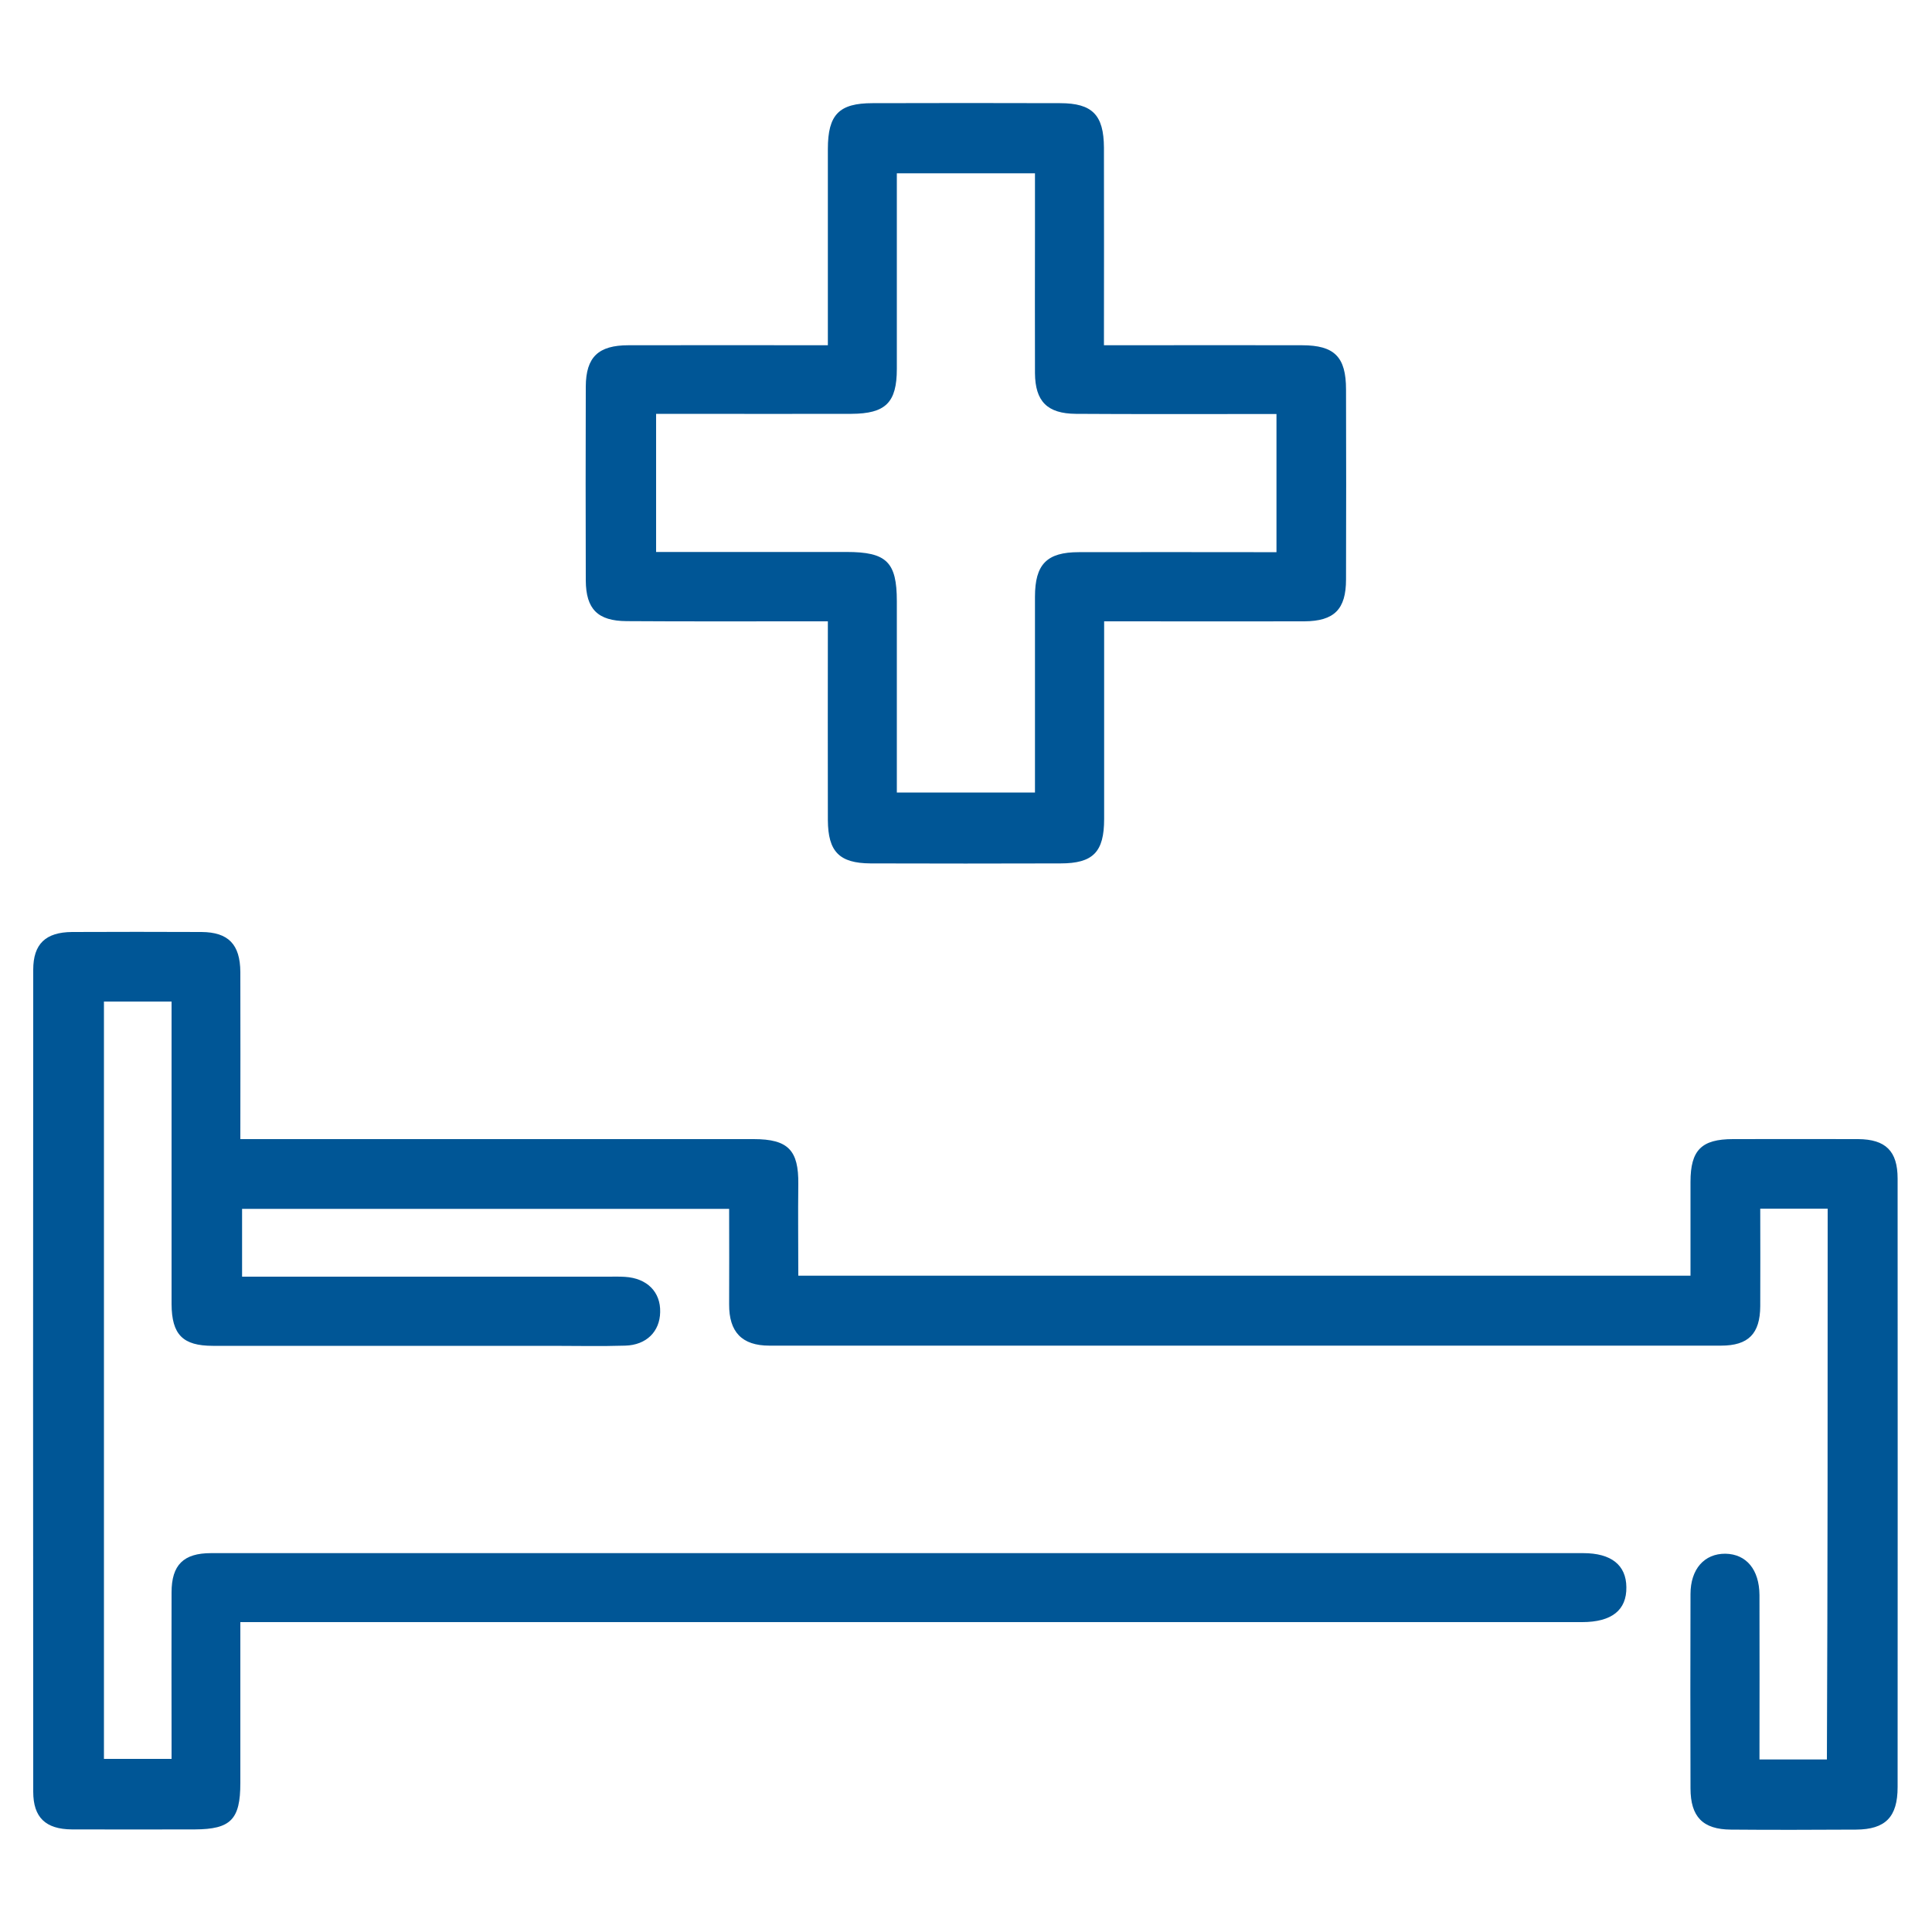
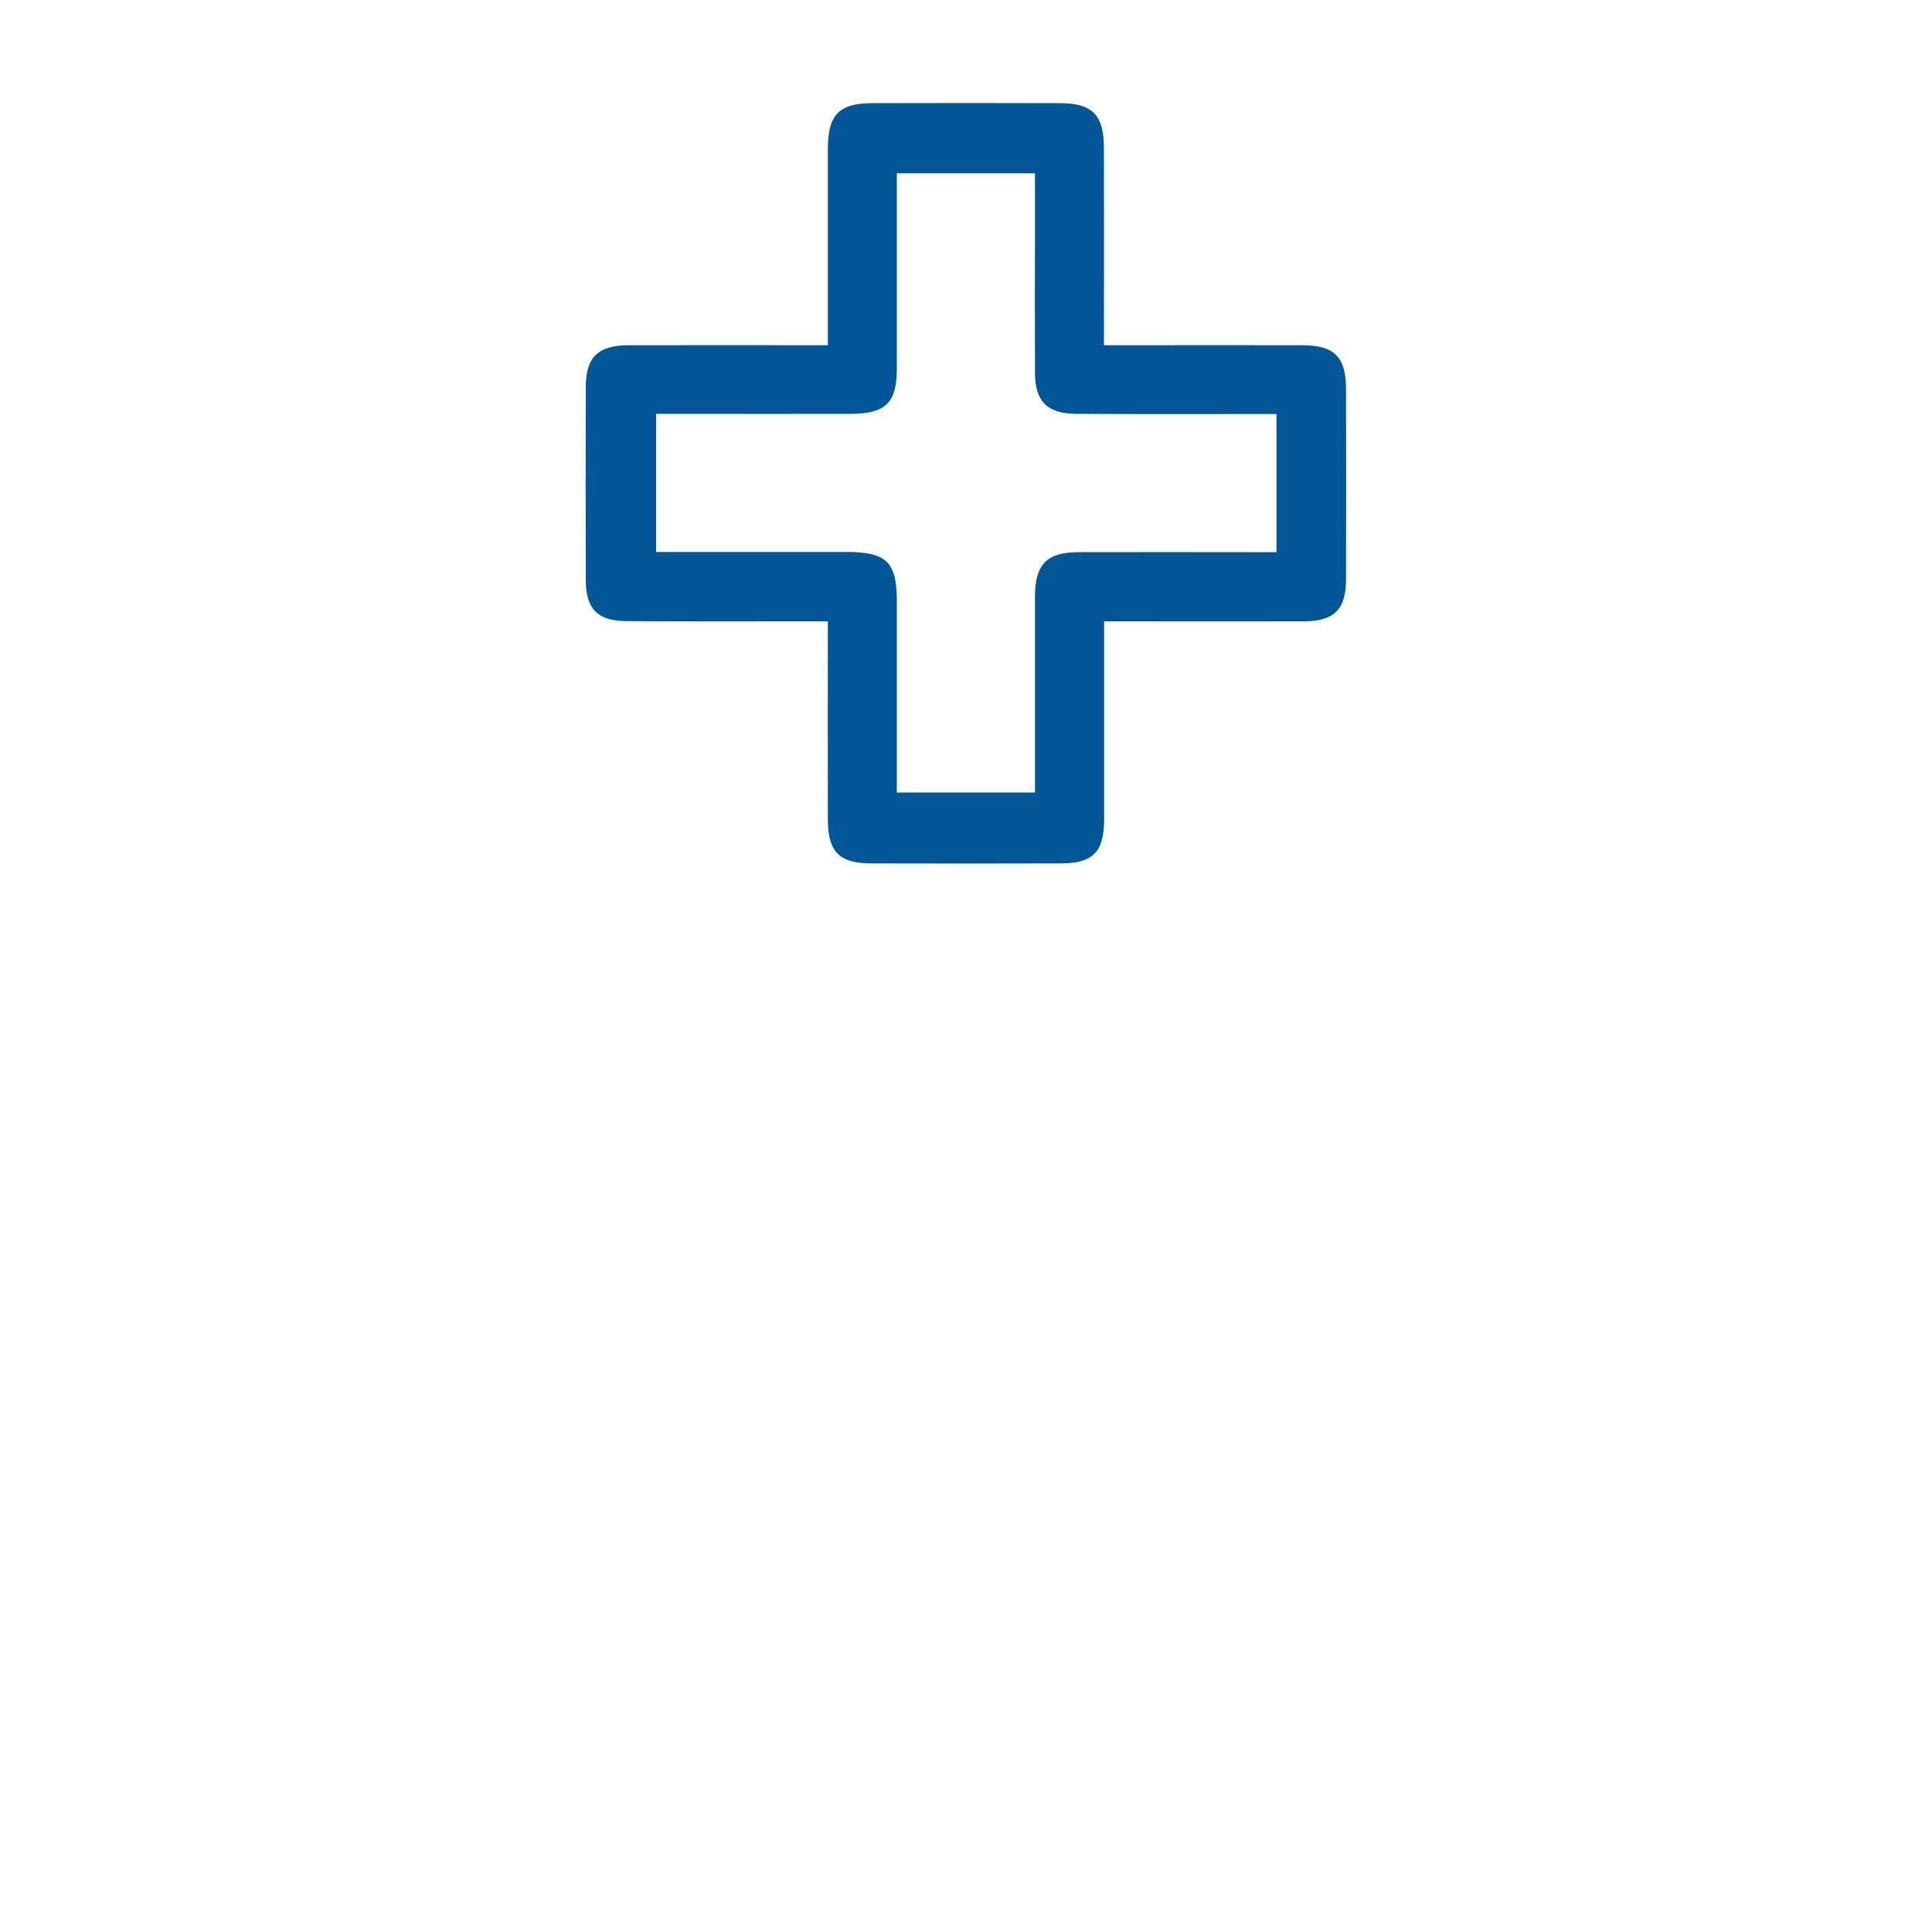
<svg xmlns="http://www.w3.org/2000/svg" id="Layer_1" x="0px" y="0px" viewBox="0 0 100 100" style="enable-background:new 0 0 100 100;" xml:space="preserve">
  <style type="text/css">	.st0{fill:#005696;}</style>
  <g>
-     <path class="st0" d="M94.6,62.56c-1.18,0-2.29,0-3.49,0c0,1.72,0.01,3.39,0,5.05c-0.01,1.42-0.61,2.04-2.03,2.04  c-16.42,0-32.84,0-49.26,0c-1.42,0-2.09-0.71-2.08-2.14c0.01-1.63,0-3.26,0-4.94c-8.44,0-16.8,0-25.21,0c0,1.14,0,2.25,0,3.51  c0.38,0,0.78,0,1.17,0c5.92,0,11.84,0,17.76,0c0.3,0,0.6-0.01,0.89,0.01c1.14,0.07,1.85,0.78,1.82,1.83c-0.02,1-0.71,1.7-1.81,1.73  c-1.26,0.04-2.53,0.01-3.8,0.01c-5.85,0-11.69,0-17.54,0c-1.56,0-2.13-0.58-2.14-2.16c0-4.8,0-9.61,0-14.41c0-0.4,0-0.8,0-1.25  c-1.21,0-2.31,0-3.5,0c0,13.05,0,26.09,0,39.2c1.11,0,2.21,0,3.5,0c0-0.32,0-0.68,0-1.03c0-2.53-0.01-5.06,0-7.59  c0-1.42,0.62-2.03,2.04-2.03c23.68,0,47.36,0,71.03,0c1.45,0,2.22,0.62,2.23,1.76c0.02,1.19-0.76,1.81-2.29,1.81  c-22.67,0-45.35,0-68.02,0c-0.44,0-0.88,0-1.43,0c0,2.84,0,5.58,0,8.33c0,1.89-0.5,2.39-2.35,2.4c-2.12,0-4.24,0.01-6.37,0  c-1.36-0.01-2-0.62-2-1.95c-0.01-14.18-0.01-28.37,0-42.55c0-1.33,0.64-1.94,2.01-1.95c2.23-0.01,4.47-0.01,6.7,0  c1.39,0.01,2,0.64,2.01,2.07c0.01,2.83,0,5.65,0,8.65c0.47,0,0.9,0,1.33,0c8.41,0,16.83,0,25.24,0c1.79,0,2.33,0.58,2.31,2.33  c-0.02,1.56,0,3.11,0,4.74c15.4,0,30.72,0,46.18,0c0-1.62,0-3.24,0-4.86c0-1.64,0.57-2.21,2.2-2.21c2.16,0,4.32-0.01,6.48,0  c1.42,0.01,2.04,0.62,2.04,2.04c0,10.5,0.01,21,0,31.5c0,1.55-0.63,2.19-2.15,2.2c-2.16,0.01-4.32,0.02-6.48,0  c-1.45-0.01-2.09-0.66-2.09-2.14c-0.01-3.35-0.01-6.7,0-10.05c0-1.3,0.72-2.1,1.81-2.09c1.08,0.02,1.75,0.82,1.76,2.14  c0.01,2.82,0,5.64,0,8.51c1.21,0,2.31,0,3.49,0C94.6,81.58,94.6,72.11,94.6,62.56z" />
    <path class="st0" d="M57.15,32.16c0,3.53,0,6.88,0,10.23c0,1.71-0.57,2.3-2.26,2.3c-3.28,0.01-6.55,0.01-9.83,0  c-1.62-0.01-2.2-0.61-2.21-2.24c-0.01-3.38,0-6.76,0-10.29c-0.47,0-0.87,0-1.26,0c-3.05,0-6.1,0.01-9.16-0.01  c-1.49-0.01-2.1-0.62-2.11-2.1c-0.01-3.35-0.01-6.7,0-10.05c0.01-1.52,0.65-2.13,2.21-2.13c3.38-0.01,6.77,0,10.32,0  c0-0.45,0-0.84,0-1.23c0-2.98,0-5.96,0-8.93c0-1.78,0.58-2.37,2.31-2.37c3.24-0.01,6.48-0.01,9.71,0c1.67,0,2.26,0.61,2.27,2.3  c0.01,3.35,0,6.7,0,10.23c0.43,0,0.82,0,1.21,0c3.01,0,6.03-0.01,9.04,0c1.68,0,2.28,0.6,2.28,2.29c0.01,3.28,0.01,6.55,0,9.83  c0,1.55-0.61,2.16-2.16,2.17c-3.01,0.01-6.03,0-9.04,0C58.07,32.16,57.67,32.16,57.15,32.16z M66.07,21.43c-0.52,0-0.92,0-1.33,0  c-3.02,0-6.03,0.01-9.05-0.01c-1.48-0.01-2.11-0.64-2.12-2.11c-0.01-2.49,0-4.99,0-7.48c0-0.95,0-1.91,0-2.86  c-2.46,0-4.78,0-7.15,0c0,3.43,0,6.78,0,10.12c0,1.75-0.58,2.32-2.35,2.33c-2.87,0.01-5.73,0-8.6,0c-0.5,0-1.01,0-1.51,0  c0,2.46,0,4.75,0,7.15c0.43,0,0.79,0,1.15,0c2.9,0,5.81,0,8.71,0c2.07,0,2.6,0.52,2.6,2.55c0,2.42,0,4.84,0,7.26  c0,0.88,0,1.76,0,2.64c2.46,0,4.77,0,7.15,0c0-3.44,0-6.78,0-10.13c0-1.68,0.61-2.31,2.27-2.31c3.02-0.01,6.03,0,9.05,0  c0.39,0,0.78,0,1.18,0C66.07,26.13,66.07,23.86,66.07,21.43z" />
  </g>
</svg>